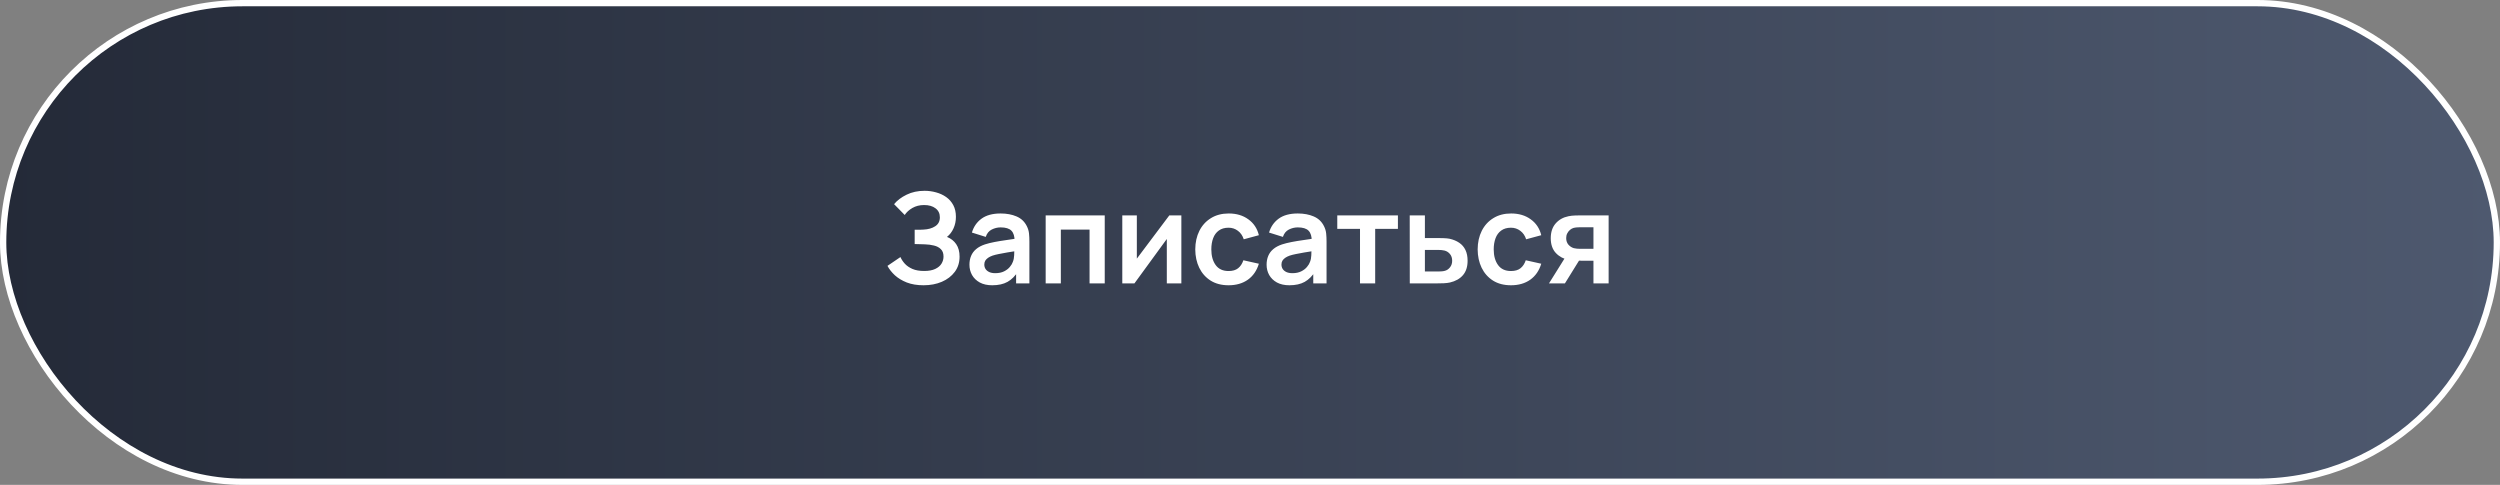
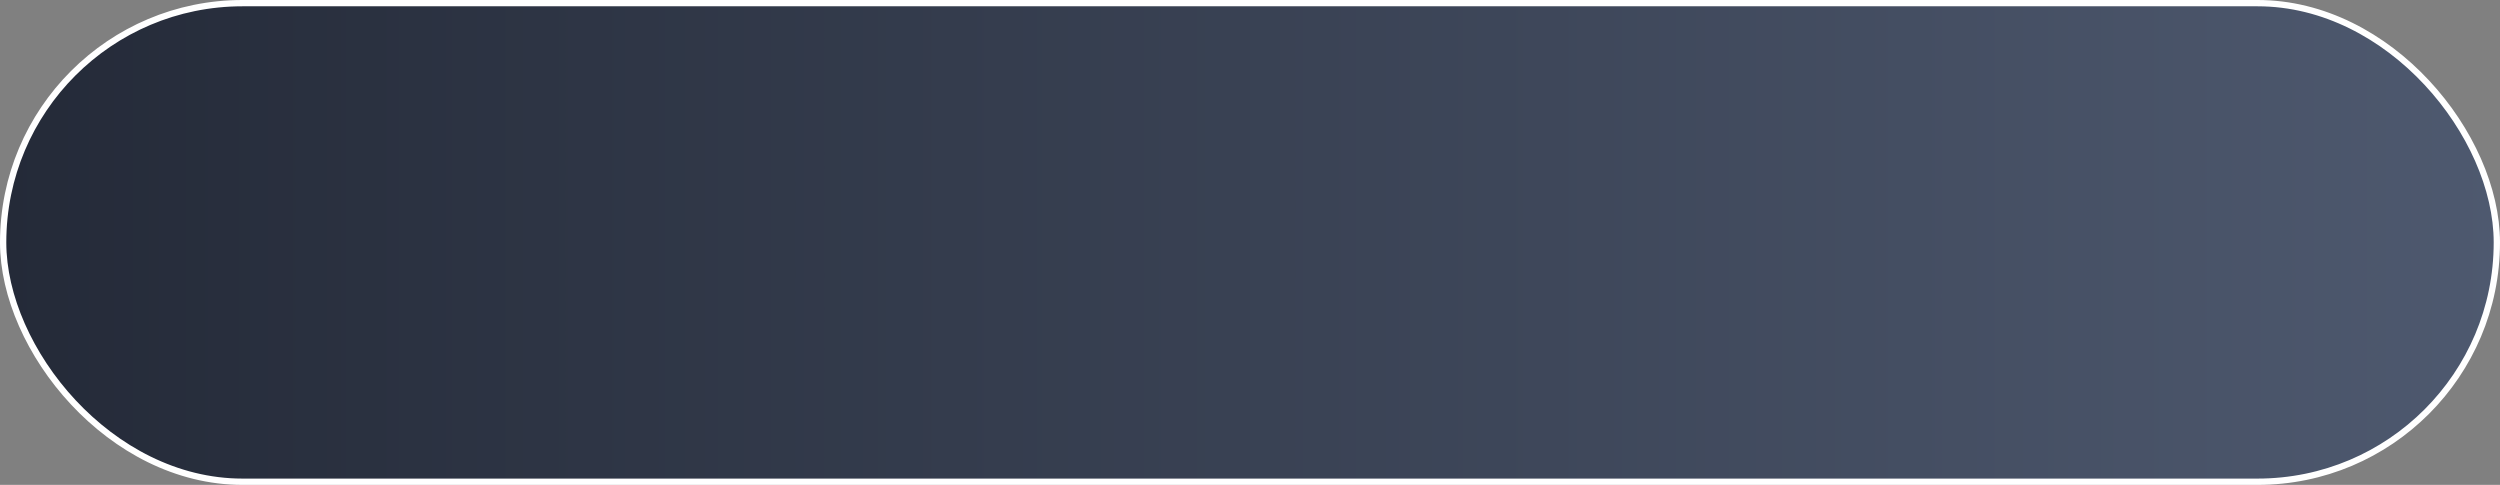
<svg xmlns="http://www.w3.org/2000/svg" width="397" height="77" viewBox="0 0 397 77" fill="none">
  <rect x="0" y="0" width="397" height="77" fill="#808080" stroke="none" />
  <rect x="0.5" y="0.5" width="396" height="76" rx="38" fill="url(#paint0_linear_61_55)" stroke="white" />
-   <path d="M146.66 45.3C145.647 45.3 144.76 45.153 144 44.86C143.247 44.56 142.613 44.177 142.1 43.71C141.593 43.237 141.203 42.74 140.93 42.22L142.99 40.82C143.15 41.187 143.383 41.54 143.69 41.88C143.997 42.213 144.4 42.49 144.9 42.71C145.4 42.923 146.02 43.03 146.76 43.03C147.473 43.03 148.057 42.923 148.51 42.71C148.963 42.497 149.297 42.217 149.51 41.87C149.723 41.523 149.83 41.147 149.83 40.74C149.83 40.233 149.69 39.843 149.41 39.57C149.13 39.29 148.763 39.097 148.31 38.99C147.857 38.877 147.373 38.813 146.86 38.8C146.393 38.787 146.057 38.777 145.85 38.77C145.643 38.763 145.507 38.76 145.44 38.76C145.373 38.76 145.31 38.76 145.25 38.76V36.48C145.323 36.48 145.447 36.48 145.62 36.48C145.8 36.48 145.983 36.48 146.17 36.48C146.363 36.473 146.52 36.467 146.64 36.46C147.4 36.427 148.023 36.25 148.51 35.93C149.003 35.61 149.25 35.137 149.25 34.51C149.25 33.903 149.02 33.427 148.56 33.08C148.107 32.733 147.503 32.56 146.75 32.56C146.043 32.56 145.42 32.717 144.88 33.03C144.347 33.343 143.943 33.713 143.67 34.14L141.98 32.42C142.467 31.827 143.127 31.327 143.96 30.92C144.8 30.507 145.753 30.3 146.82 30.3C147.447 30.3 148.057 30.383 148.65 30.55C149.243 30.71 149.777 30.957 150.25 31.29C150.723 31.623 151.1 32.05 151.38 32.57C151.66 33.09 151.8 33.71 151.8 34.43C151.8 35.09 151.673 35.7 151.42 36.26C151.173 36.813 150.827 37.267 150.38 37.62C151.013 37.873 151.503 38.26 151.85 38.78C152.203 39.3 152.38 39.957 152.38 40.75C152.38 41.683 152.127 42.49 151.62 43.17C151.113 43.85 150.427 44.377 149.56 44.75C148.7 45.117 147.733 45.3 146.66 45.3ZM157.568 45.3C156.788 45.3 156.128 45.153 155.588 44.86C155.048 44.56 154.638 44.163 154.358 43.67C154.085 43.177 153.948 42.633 153.948 42.04C153.948 41.52 154.035 41.053 154.208 40.64C154.382 40.22 154.648 39.86 155.008 39.56C155.368 39.253 155.835 39.003 156.408 38.81C156.842 38.67 157.348 38.543 157.928 38.43C158.515 38.317 159.148 38.213 159.828 38.12C160.515 38.02 161.232 37.913 161.978 37.8L161.118 38.29C161.125 37.543 160.958 36.993 160.618 36.64C160.278 36.287 159.705 36.11 158.898 36.11C158.412 36.11 157.942 36.223 157.488 36.45C157.035 36.677 156.718 37.067 156.538 37.62L154.338 36.93C154.605 36.017 155.112 35.283 155.858 34.73C156.612 34.177 157.625 33.9 158.898 33.9C159.858 33.9 160.702 34.057 161.428 34.37C162.162 34.683 162.705 35.197 163.058 35.91C163.252 36.29 163.368 36.68 163.408 37.08C163.448 37.473 163.468 37.903 163.468 38.37V45H161.358V42.66L161.708 43.04C161.222 43.82 160.652 44.393 159.998 44.76C159.352 45.12 158.542 45.3 157.568 45.3ZM158.048 43.38C158.595 43.38 159.062 43.283 159.448 43.09C159.835 42.897 160.142 42.66 160.368 42.38C160.602 42.1 160.758 41.837 160.838 41.59C160.965 41.283 161.035 40.933 161.048 40.54C161.068 40.14 161.078 39.817 161.078 39.57L161.818 39.79C161.092 39.903 160.468 40.003 159.948 40.09C159.428 40.177 158.982 40.26 158.608 40.34C158.235 40.413 157.905 40.497 157.618 40.59C157.338 40.69 157.102 40.807 156.908 40.94C156.715 41.073 156.565 41.227 156.458 41.4C156.358 41.573 156.308 41.777 156.308 42.01C156.308 42.277 156.375 42.513 156.508 42.72C156.642 42.92 156.835 43.08 157.088 43.2C157.348 43.32 157.668 43.38 158.048 43.38ZM166.052 45V34.2H175.432V45H173.022V36.46H168.462V45H166.052ZM187.6 34.2V45H185.29V37.95L180.15 45H178.22V34.2H180.53V41.07L185.69 34.2H187.6ZM195.098 45.3C193.984 45.3 193.034 45.053 192.248 44.56C191.461 44.06 190.858 43.38 190.438 42.52C190.024 41.66 189.814 40.687 189.808 39.6C189.814 38.493 190.031 37.513 190.458 36.66C190.891 35.8 191.504 35.127 192.298 34.64C193.091 34.147 194.034 33.9 195.128 33.9C196.354 33.9 197.391 34.21 198.238 34.83C199.091 35.443 199.648 36.283 199.908 37.35L197.508 38C197.321 37.42 197.011 36.97 196.578 36.65C196.144 36.323 195.651 36.16 195.098 36.16C194.471 36.16 193.954 36.31 193.548 36.61C193.141 36.903 192.841 37.31 192.648 37.83C192.454 38.35 192.358 38.94 192.358 39.6C192.358 40.627 192.588 41.457 193.048 42.09C193.508 42.723 194.191 43.04 195.098 43.04C195.738 43.04 196.241 42.893 196.608 42.6C196.981 42.307 197.261 41.883 197.448 41.33L199.908 41.88C199.574 42.98 198.991 43.827 198.158 44.42C197.324 45.007 196.304 45.3 195.098 45.3ZM204.756 45.3C203.976 45.3 203.316 45.153 202.776 44.86C202.236 44.56 201.826 44.163 201.546 43.67C201.273 43.177 201.136 42.633 201.136 42.04C201.136 41.52 201.223 41.053 201.396 40.64C201.569 40.22 201.836 39.86 202.196 39.56C202.556 39.253 203.023 39.003 203.596 38.81C204.029 38.67 204.536 38.543 205.116 38.43C205.703 38.317 206.336 38.213 207.016 38.12C207.703 38.02 208.419 37.913 209.166 37.8L208.306 38.29C208.313 37.543 208.146 36.993 207.806 36.64C207.466 36.287 206.893 36.11 206.086 36.11C205.599 36.11 205.129 36.223 204.676 36.45C204.223 36.677 203.906 37.067 203.726 37.62L201.526 36.93C201.793 36.017 202.299 35.283 203.046 34.73C203.799 34.177 204.813 33.9 206.086 33.9C207.046 33.9 207.889 34.057 208.616 34.37C209.349 34.683 209.893 35.197 210.246 35.91C210.439 36.29 210.556 36.68 210.596 37.08C210.636 37.473 210.656 37.903 210.656 38.37V45H208.546V42.66L208.896 43.04C208.409 43.82 207.839 44.393 207.186 44.76C206.539 45.12 205.729 45.3 204.756 45.3ZM205.236 43.38C205.783 43.38 206.249 43.283 206.636 43.09C207.023 42.897 207.329 42.66 207.556 42.38C207.789 42.1 207.946 41.837 208.026 41.59C208.153 41.283 208.223 40.933 208.236 40.54C208.256 40.14 208.266 39.817 208.266 39.57L209.006 39.79C208.279 39.903 207.656 40.003 207.136 40.09C206.616 40.177 206.169 40.26 205.796 40.34C205.423 40.413 205.093 40.497 204.806 40.59C204.526 40.69 204.289 40.807 204.096 40.94C203.903 41.073 203.753 41.227 203.646 41.4C203.546 41.573 203.496 41.777 203.496 42.01C203.496 42.277 203.563 42.513 203.696 42.72C203.829 42.92 204.023 43.08 204.276 43.2C204.536 43.32 204.856 43.38 205.236 43.38ZM215.969 45V36.34H212.359V34.2H221.989V36.34H218.379V45H215.969ZM223.874 45L223.864 34.2H226.274V37.8H228.214C228.514 37.8 228.851 37.807 229.224 37.82C229.604 37.833 229.921 37.863 230.174 37.91C230.781 38.043 231.298 38.257 231.724 38.55C232.158 38.843 232.488 39.227 232.714 39.7C232.941 40.173 233.054 40.743 233.054 41.41C233.054 42.363 232.808 43.127 232.314 43.7C231.828 44.267 231.141 44.653 230.254 44.86C229.988 44.92 229.661 44.96 229.274 44.98C228.894 44.993 228.551 45 228.244 45H223.874ZM226.274 43.11H228.454C228.601 43.11 228.764 43.103 228.944 43.09C229.124 43.077 229.298 43.047 229.464 43C229.764 42.92 230.028 42.74 230.254 42.46C230.488 42.173 230.604 41.823 230.604 41.41C230.604 40.977 230.488 40.62 230.254 40.34C230.021 40.06 229.734 39.877 229.394 39.79C229.241 39.75 229.081 39.723 228.914 39.71C228.748 39.697 228.594 39.69 228.454 39.69H226.274V43.11ZM239.942 45.3C238.828 45.3 237.878 45.053 237.092 44.56C236.305 44.06 235.702 43.38 235.282 42.52C234.868 41.66 234.658 40.687 234.652 39.6C234.658 38.493 234.875 37.513 235.302 36.66C235.735 35.8 236.348 35.127 237.142 34.64C237.935 34.147 238.878 33.9 239.972 33.9C241.198 33.9 242.235 34.21 243.082 34.83C243.935 35.443 244.492 36.283 244.752 37.35L242.352 38C242.165 37.42 241.855 36.97 241.422 36.65C240.988 36.323 240.495 36.16 239.942 36.16C239.315 36.16 238.798 36.31 238.392 36.61C237.985 36.903 237.685 37.31 237.492 37.83C237.298 38.35 237.202 38.94 237.202 39.6C237.202 40.627 237.432 41.457 237.892 42.09C238.352 42.723 239.035 43.04 239.942 43.04C240.582 43.04 241.085 42.893 241.452 42.6C241.825 42.307 242.105 41.883 242.292 41.33L244.752 41.88C244.418 42.98 243.835 43.827 243.002 44.42C242.168 45.007 241.148 45.3 239.942 45.3ZM253.04 45V41.4H251.11C250.863 41.4 250.553 41.393 250.18 41.38C249.813 41.367 249.47 41.333 249.15 41.28C248.316 41.127 247.626 40.763 247.08 40.19C246.533 39.61 246.26 38.823 246.26 37.83C246.26 36.857 246.52 36.073 247.04 35.48C247.56 34.887 248.236 34.507 249.07 34.34C249.416 34.267 249.773 34.227 250.14 34.22C250.513 34.207 250.823 34.2 251.07 34.2H255.45V45H253.04ZM245.98 45L248.56 40.87H251.07L248.51 45H245.98ZM250.86 39.51H253.04V36.09H250.86C250.733 36.09 250.58 36.097 250.4 36.11C250.22 36.123 250.04 36.153 249.86 36.2C249.666 36.26 249.483 36.363 249.31 36.51C249.136 36.657 248.993 36.84 248.88 37.06C248.766 37.28 248.71 37.53 248.71 37.81C248.71 38.23 248.83 38.58 249.07 38.86C249.316 39.133 249.603 39.317 249.93 39.41C250.09 39.45 250.253 39.477 250.42 39.49C250.593 39.503 250.74 39.51 250.86 39.51Z" fill="white" />
  <defs>
    <linearGradient id="paint0_linear_61_55" x1="0" y1="38.5" x2="397" y2="38.5" gradientUnits="userSpaceOnUse">
      <stop stop-color="#242A38" />
      <stop offset="1" stop-color="#4E596F" />
    </linearGradient>
  </defs>
</svg>